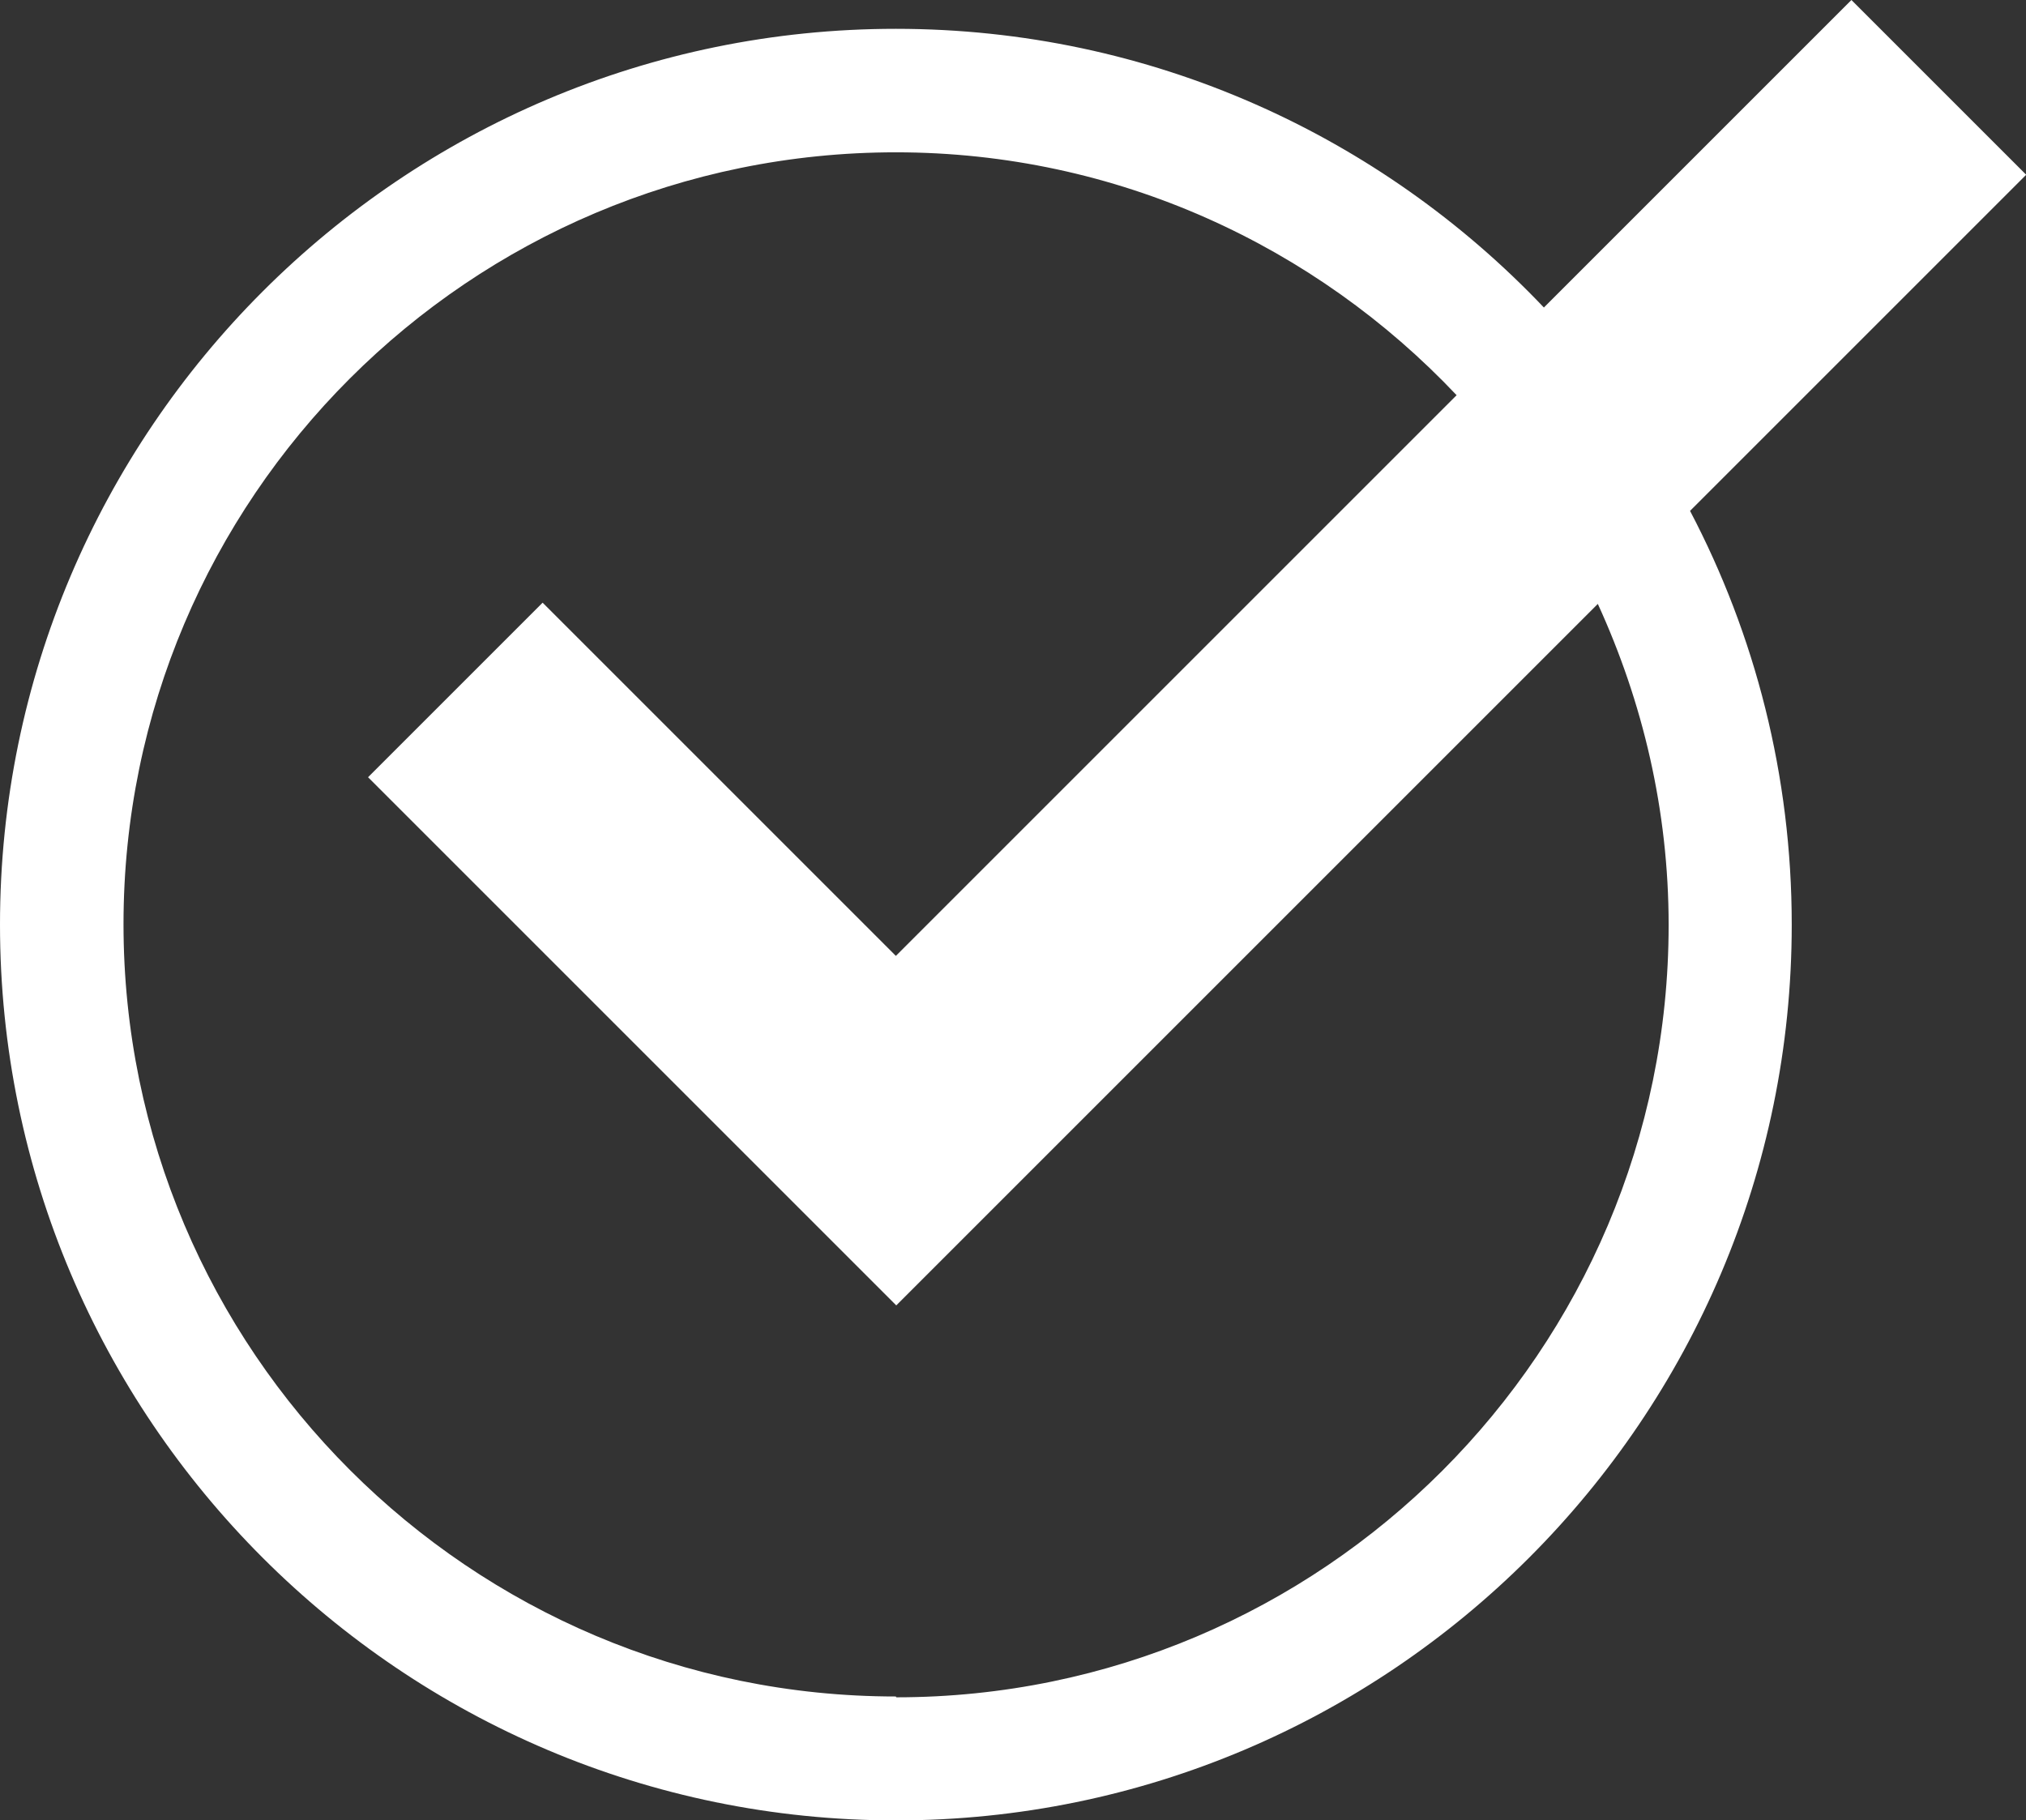
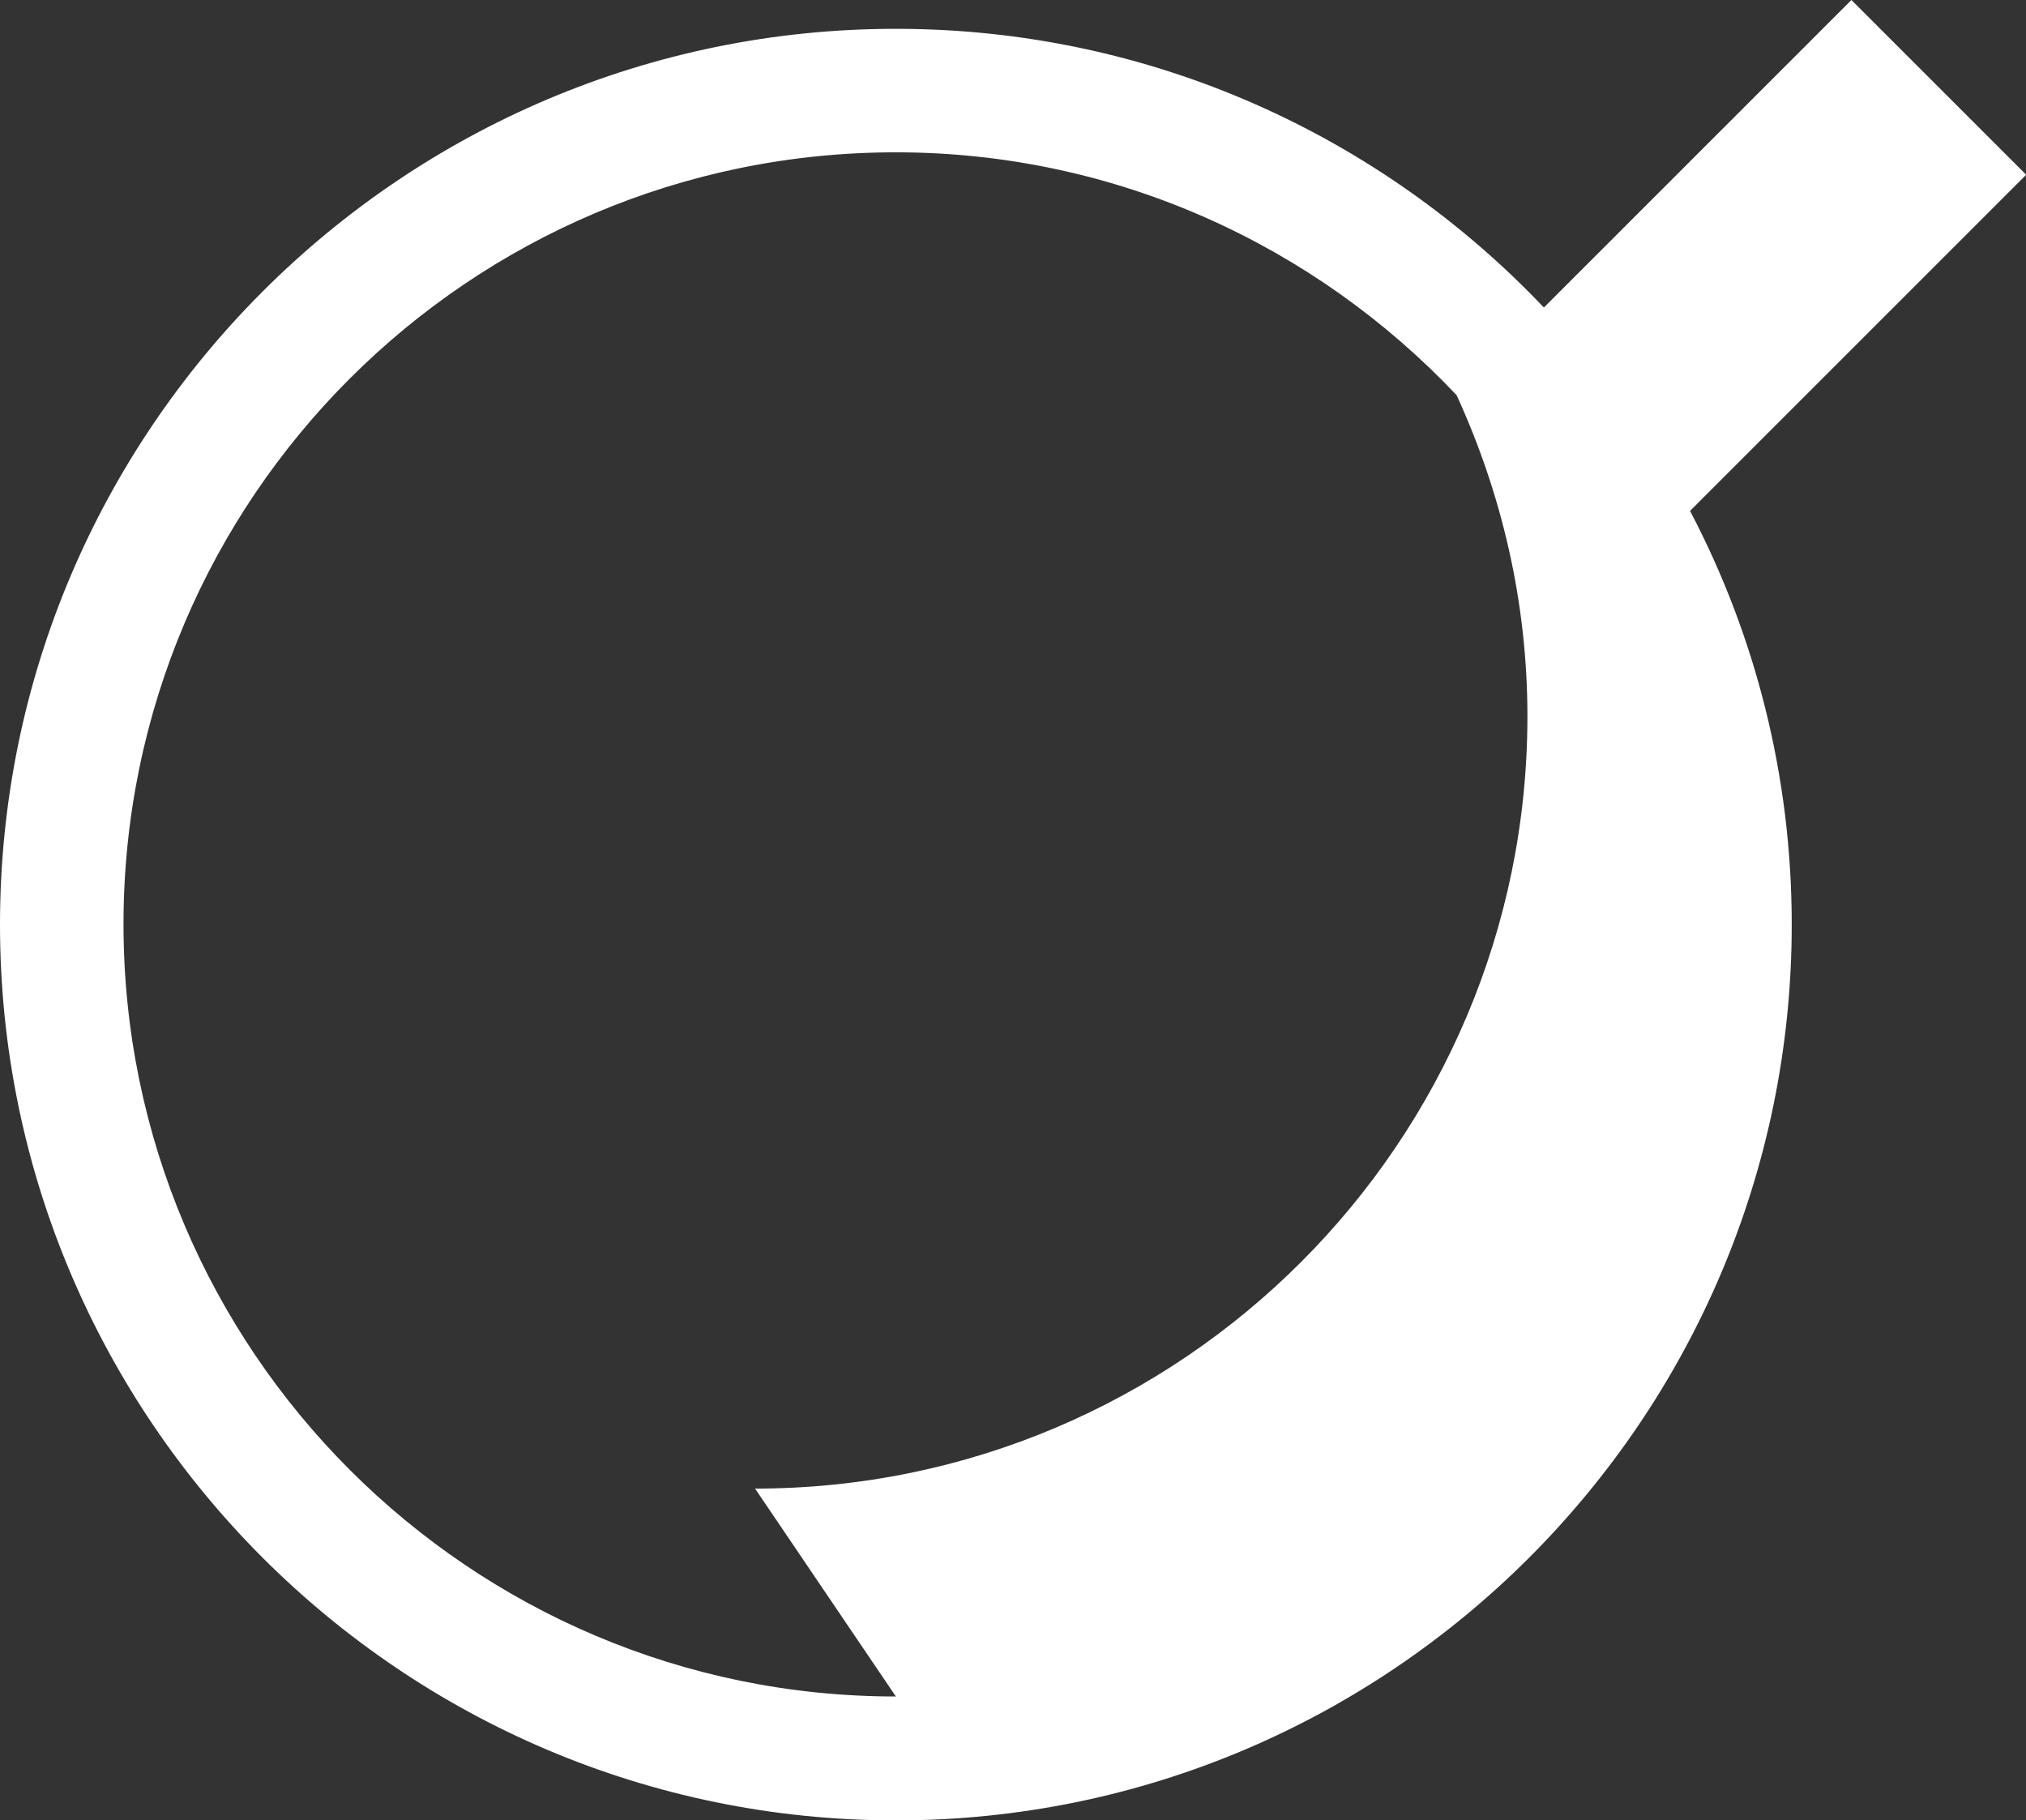
<svg xmlns="http://www.w3.org/2000/svg" id="Layer_1" viewBox="0 0 49.21 44.21">
  <rect x="0" y="0" width="49.21" height="44.21" fill="#333333" stroke="none" />
  <defs>
    <style>
      .cls-1 {
        fill: #fff;
      }
    </style>
  </defs>
-   <path class="cls-1" d="M49.21,4.24l-4.24-4.24-7.47,7.47C33.54,3.3,27.95.7,21.76.7,9.76.7,0,10.46,0,22.46s9.76,21.76,21.76,21.76,21.76-9.76,21.76-21.76c0-3.62-.89-7.04-2.47-10.05l8.17-8.17ZM21.76,41.21c-10.34,0-18.76-8.41-18.76-18.76S11.41,3.7,21.76,3.7c5.36,0,10.2,2.28,13.62,5.9l-13.62,13.62-8.58-8.58-4.24,4.24,12.83,12.83,17.04-17.04c1.09,2.38,1.72,5.01,1.72,7.8,0,10.34-8.41,18.76-18.76,18.76Z" />
+   <path class="cls-1" d="M49.21,4.24l-4.24-4.24-7.47,7.47C33.54,3.3,27.95.7,21.76.7,9.76.7,0,10.46,0,22.46s9.76,21.76,21.76,21.76,21.76-9.76,21.76-21.76c0-3.62-.89-7.04-2.47-10.05l8.17-8.17ZM21.76,41.21c-10.34,0-18.76-8.41-18.76-18.76S11.41,3.7,21.76,3.7c5.36,0,10.2,2.28,13.62,5.9c1.09,2.38,1.72,5.01,1.72,7.8,0,10.34-8.41,18.76-18.76,18.76Z" />
</svg>